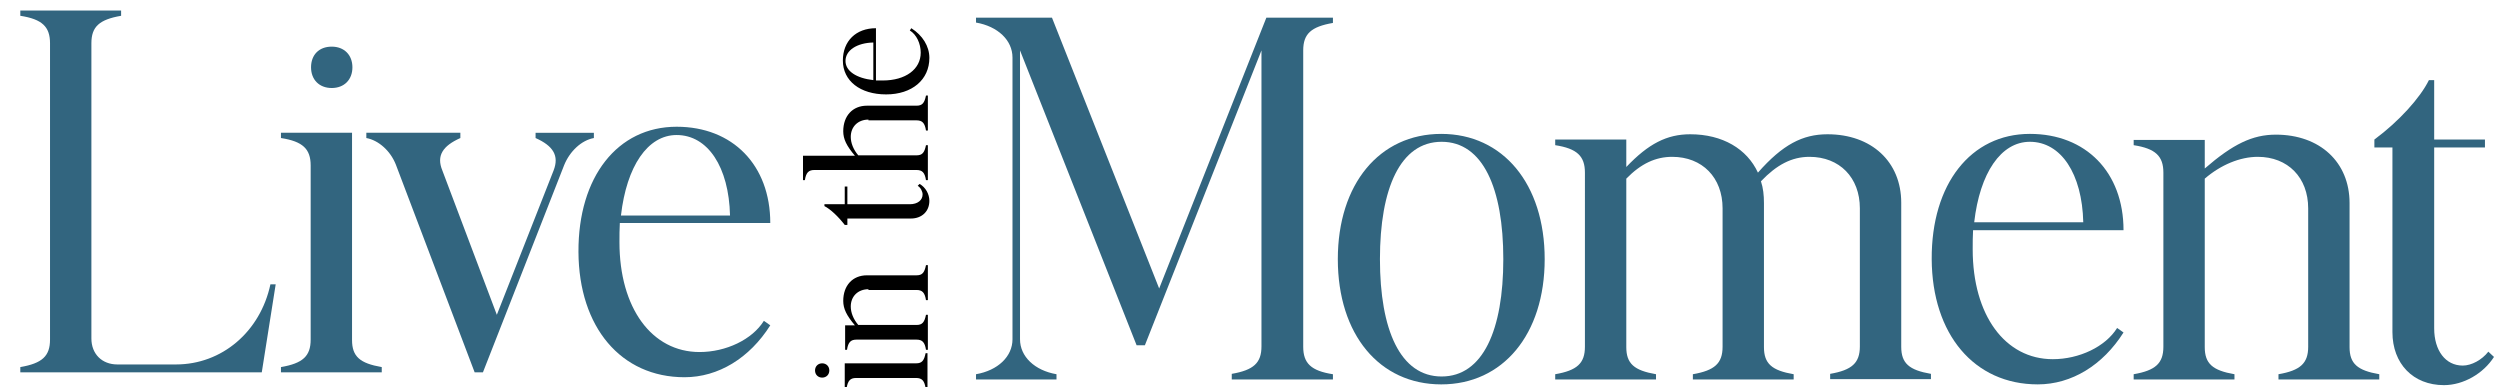
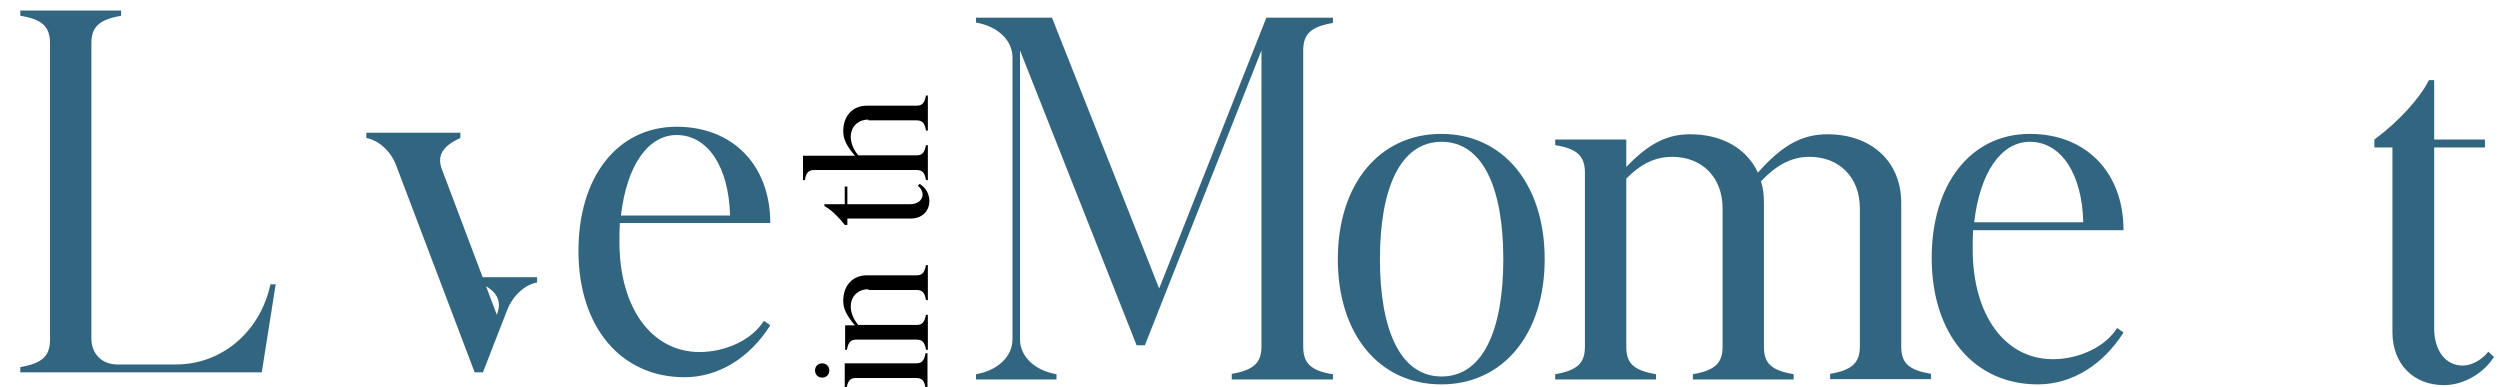
<svg xmlns="http://www.w3.org/2000/svg" version="1.1" id="Layer_1" x="0px" y="0px" viewBox="0 0 664.7 102.9" style="enable-background:new 0 0 664.7 102.9;" xml:space="preserve">
  <style type="text/css">
	.st0{fill:#32657F;}
</style>
  <g>
    <path class="st0" d="M46.8,96.9c12.2,0,22.4-8.7,25.1-21.3h1.4L69.6,99H5.4v-1.4c5.8-1,7.9-2.9,7.9-7.3V11.5c0-4.4-2.1-6.4-7.9-7.3   V2.8h26.8v1.4c-5.8,1-7.9,2.9-7.9,7.3V90c0,4.1,2.8,6.9,6.9,6.9H46.8z" />
-     <path class="st0" d="M74.7,35.3h18.9v55.1c0,4.4,2.1,6.2,7.9,7.2V99H74.7v-1.4c5.8-1,7.9-2.9,7.9-7.3V44c0-4.4-2.1-6.4-7.9-7.3   V35.3z M88.2,12.4c3.3,0,5.5,2.2,5.5,5.5s-2.2,5.5-5.5,5.5s-5.5-2.2-5.5-5.5S84.8,12.4,88.2,12.4z" />
-     <path class="st0" d="M132.1,83.7l15.1-38.4c1.5-3.9-0.1-6.5-4.8-8.6v-1.4h15.5v1.4c-3.3,0.6-6.4,3.5-7.9,7.2L128.4,99h-2.2   l-20.9-55.1c-1.4-3.7-4.6-6.6-7.9-7.2v-1.4h25v1.4c-4.7,2.1-6.4,4.7-4.8,8.6L132.1,83.7z" />
+     <path class="st0" d="M132.1,83.7c1.5-3.9-0.1-6.5-4.8-8.6v-1.4h15.5v1.4c-3.3,0.6-6.4,3.5-7.9,7.2L128.4,99h-2.2   l-20.9-55.1c-1.4-3.7-4.6-6.6-7.9-7.2v-1.4h25v1.4c-4.7,2.1-6.4,4.7-4.8,8.6L132.1,83.7z" />
    <path class="st0" d="M164.8,59.3c-0.1,1.7-0.1,3.3-0.1,5.1c0,17.5,8.6,29.2,21.3,29.2c7,0,14-3.3,17.1-8.3l1.7,1.2   c-5.5,8.7-13.8,13.8-22.8,13.8c-16.9,0-28.1-13.3-28.2-33.3c-0.1-20,10.4-33.3,26.1-33.3c14.9,0,24.9,10.2,24.9,25.6H164.8z    M194.1,57.3c-0.3-12.9-5.9-21.4-14.2-21.4c-7.7,0-13.3,8.3-14.8,21.4H194.1z" />
  </g>
  <g>
    <path class="st0" d="M327.5,100.8v-1.4c5.8-1,7.9-2.9,7.9-7.3V13.4l-31,78.4h-2.2l-31-78.4v76.8c0,4.6,3.9,8.3,9.7,9.3v1.4h-21.4   v-1.4c5.8-1,9.7-4.7,9.7-9.3V15.3c0-4.6-3.9-8.3-9.7-9.3V4.7h20.2l28.5,72l28.5-72h17.7v1.4c-5.8,1-7.9,2.9-7.9,7.3v78.8   c0,4.4,2.1,6.4,7.9,7.3v1.4H327.5z" />
    <path class="st0" d="M410.7,68.9c0,20-11.1,33.3-27.5,33.3S355.7,89,355.7,68.9c0-20,11.1-33.3,27.5-33.3S410.7,48.9,410.7,68.9z    M399.7,68.9c0-18.8-5.4-31.2-16.4-31.2s-16.4,12.4-16.4,31.2s5.4,31.2,16.4,31.2S399.7,87.7,399.7,68.9z" />
    <path class="st0" d="M413.5,37.1h18.9v7.3c5.9-6.2,10.8-8.7,17-8.7c8.6,0,15.1,3.9,18,10.2c6.6-7.5,11.9-10.2,18.5-10.2   c11.7,0,19.6,7.3,19.6,18.2v38.3c0,4.4,2.1,6.2,7.9,7.2v1.4h-26.8v-1.4c5.8-1,7.9-2.9,7.9-7.3V55.4c0-8.2-5.4-13.7-13.4-13.7   c-4.7,0-8.7,2.1-12.9,6.5c0.6,1.8,0.8,3.7,0.8,5.8v38.3c0,4.4,2.1,6.2,7.9,7.2v1.4h-26.8v-1.4c5.8-1,7.9-2.9,7.9-7.3V55.4   c0-8.2-5.4-13.7-13.4-13.7c-4.4,0-8.3,1.8-12.2,5.8v44.8c0,4.4,2.1,6.2,7.9,7.2v1.4h-26.8v-1.4c5.8-1,7.9-2.9,7.9-7.3V45.9   c0-4.4-2.1-6.4-7.9-7.3V37.1z" />
    <path class="st0" d="M524.6,61.2c-0.1,1.7-0.1,3.3-0.1,5.1c0,17.5,8.6,29.2,21.3,29.2c7,0,14-3.3,17.1-8.3l1.7,1.2   c-5.5,8.7-13.8,13.8-22.8,13.8c-16.9,0-28.1-13.3-28.2-33.3c-0.1-20,10.4-33.3,26.1-33.3c14.9,0,24.9,10.2,24.9,25.6H524.6z    M553.9,59.1c-0.3-12.9-5.9-21.4-14.2-21.4c-7.7,0-13.3,8.3-14.8,21.4H553.9z" />
-     <path class="st0" d="M613.7,55.4c0-8.2-5.4-13.7-13.4-13.7c-4.7,0-9.8,2.1-14.1,5.8v44.8c0,4.4,2.1,6.2,7.9,7.2v1.4h-26.8v-1.4   c5.8-1,7.9-2.9,7.9-7.3V45.9c0-4.4-2.1-6.4-7.9-7.3v-1.4h18.9v7.6c7.5-6.5,12.7-9,18.9-9c11.7,0,19.6,7.3,19.6,18.2v38.3   c0,4.4,2.1,6.2,7.9,7.2v1.4h-26.8v-1.4c5.8-1,7.9-2.9,7.9-7.3V55.4z" />
    <path class="st0" d="M649.8,102.4c-8.2,0-13.7-5.7-13.7-14.1V39.2h-4.8v-2.1c6.5-4.8,12.2-11.1,14.5-15.8h1.4v15.8h13.5v2.1h-13.5   v48.1c0,5.9,3,9.9,7.6,9.9c2.3,0,5.1-1.5,6.8-3.7l1.5,1.4C660.3,99.3,655,102.4,649.8,102.4z" />
  </g>
  <g>
    <path d="M216.7,98.5c0-1.1,0.8-1.9,1.9-1.9s1.9,0.8,1.9,1.9c0,1.1-0.8,1.9-1.9,1.9S216.7,99.6,216.7,98.5z M224.6,103.1v-6.5h19   c1.5,0,2.1-0.7,2.5-2.7h0.5v9.3h-0.5c-0.3-2-1-2.7-2.5-2.7h-16c-1.5,0-2.2,0.7-2.5,2.7H224.6z" />
    <path d="M230.9,76.9c-2.8,0-4.7,1.9-4.7,4.6c0,1.6,0.7,3.4,2,4.9h15.5c1.5,0,2.1-0.7,2.5-2.7h0.5v9.3h-0.5c-0.3-2-1-2.7-2.5-2.7   h-16c-1.5,0-2.2,0.7-2.5,2.7h-0.5v-6.5h2.6c-2.2-2.6-3.1-4.4-3.1-6.5c0-4.1,2.5-6.8,6.3-6.8h13.2c1.5,0,2.1-0.7,2.5-2.7h0.5v9.3   h-0.5c-0.3-2-1-2.7-2.5-2.7H230.9z" />
    <path d="M247.1,53.4c0,2.8-2,4.7-4.9,4.7h-16.9v1.7h-0.7c-1.7-2.2-3.8-4.2-5.4-5v-0.5h5.4v-4.7h0.7v4.7h16.6c2.1,0,3.4-1.1,3.4-2.6   c0-0.8-0.5-1.8-1.3-2.3l0.5-0.5C246.1,49.8,247.1,51.6,247.1,53.4z" />
    <path d="M230.9,31.8c-2.8,0-4.7,1.9-4.7,4.6c0,1.6,0.7,3.4,2,4.9h15.5c1.5,0,2.1-0.7,2.5-2.7h0.5v9.3h-0.5c-0.3-2-1-2.7-2.5-2.7   h-27.2c-1.5,0-2.2,0.7-2.5,2.7h-0.5v-6.5h13.8c-2.2-2.6-3.1-4.4-3.1-6.5c0-4.1,2.5-6.8,6.3-6.8h13.2c1.5,0,2.1-0.7,2.5-2.7h0.5v9.3   h-0.5c-0.3-2-1-2.7-2.5-2.7H230.9z" />
-     <path d="M232.9,21.4c0.6,0,1.1,0,1.8,0c6.1,0,10.1-3,10.1-7.4c0-2.4-1.1-4.8-2.9-5.9l0.4-0.6c3,1.9,4.8,4.8,4.8,7.9   c0,5.8-4.6,9.7-11.5,9.7c-6.9,0-11.5-3.6-11.5-9c0-5.2,3.5-8.6,8.8-8.6V21.4z M232.2,11.3c-4.4,0.1-7.4,2.1-7.4,4.9   c0,2.7,2.9,4.6,7.4,5.1V11.3z" />
  </g>
</svg>